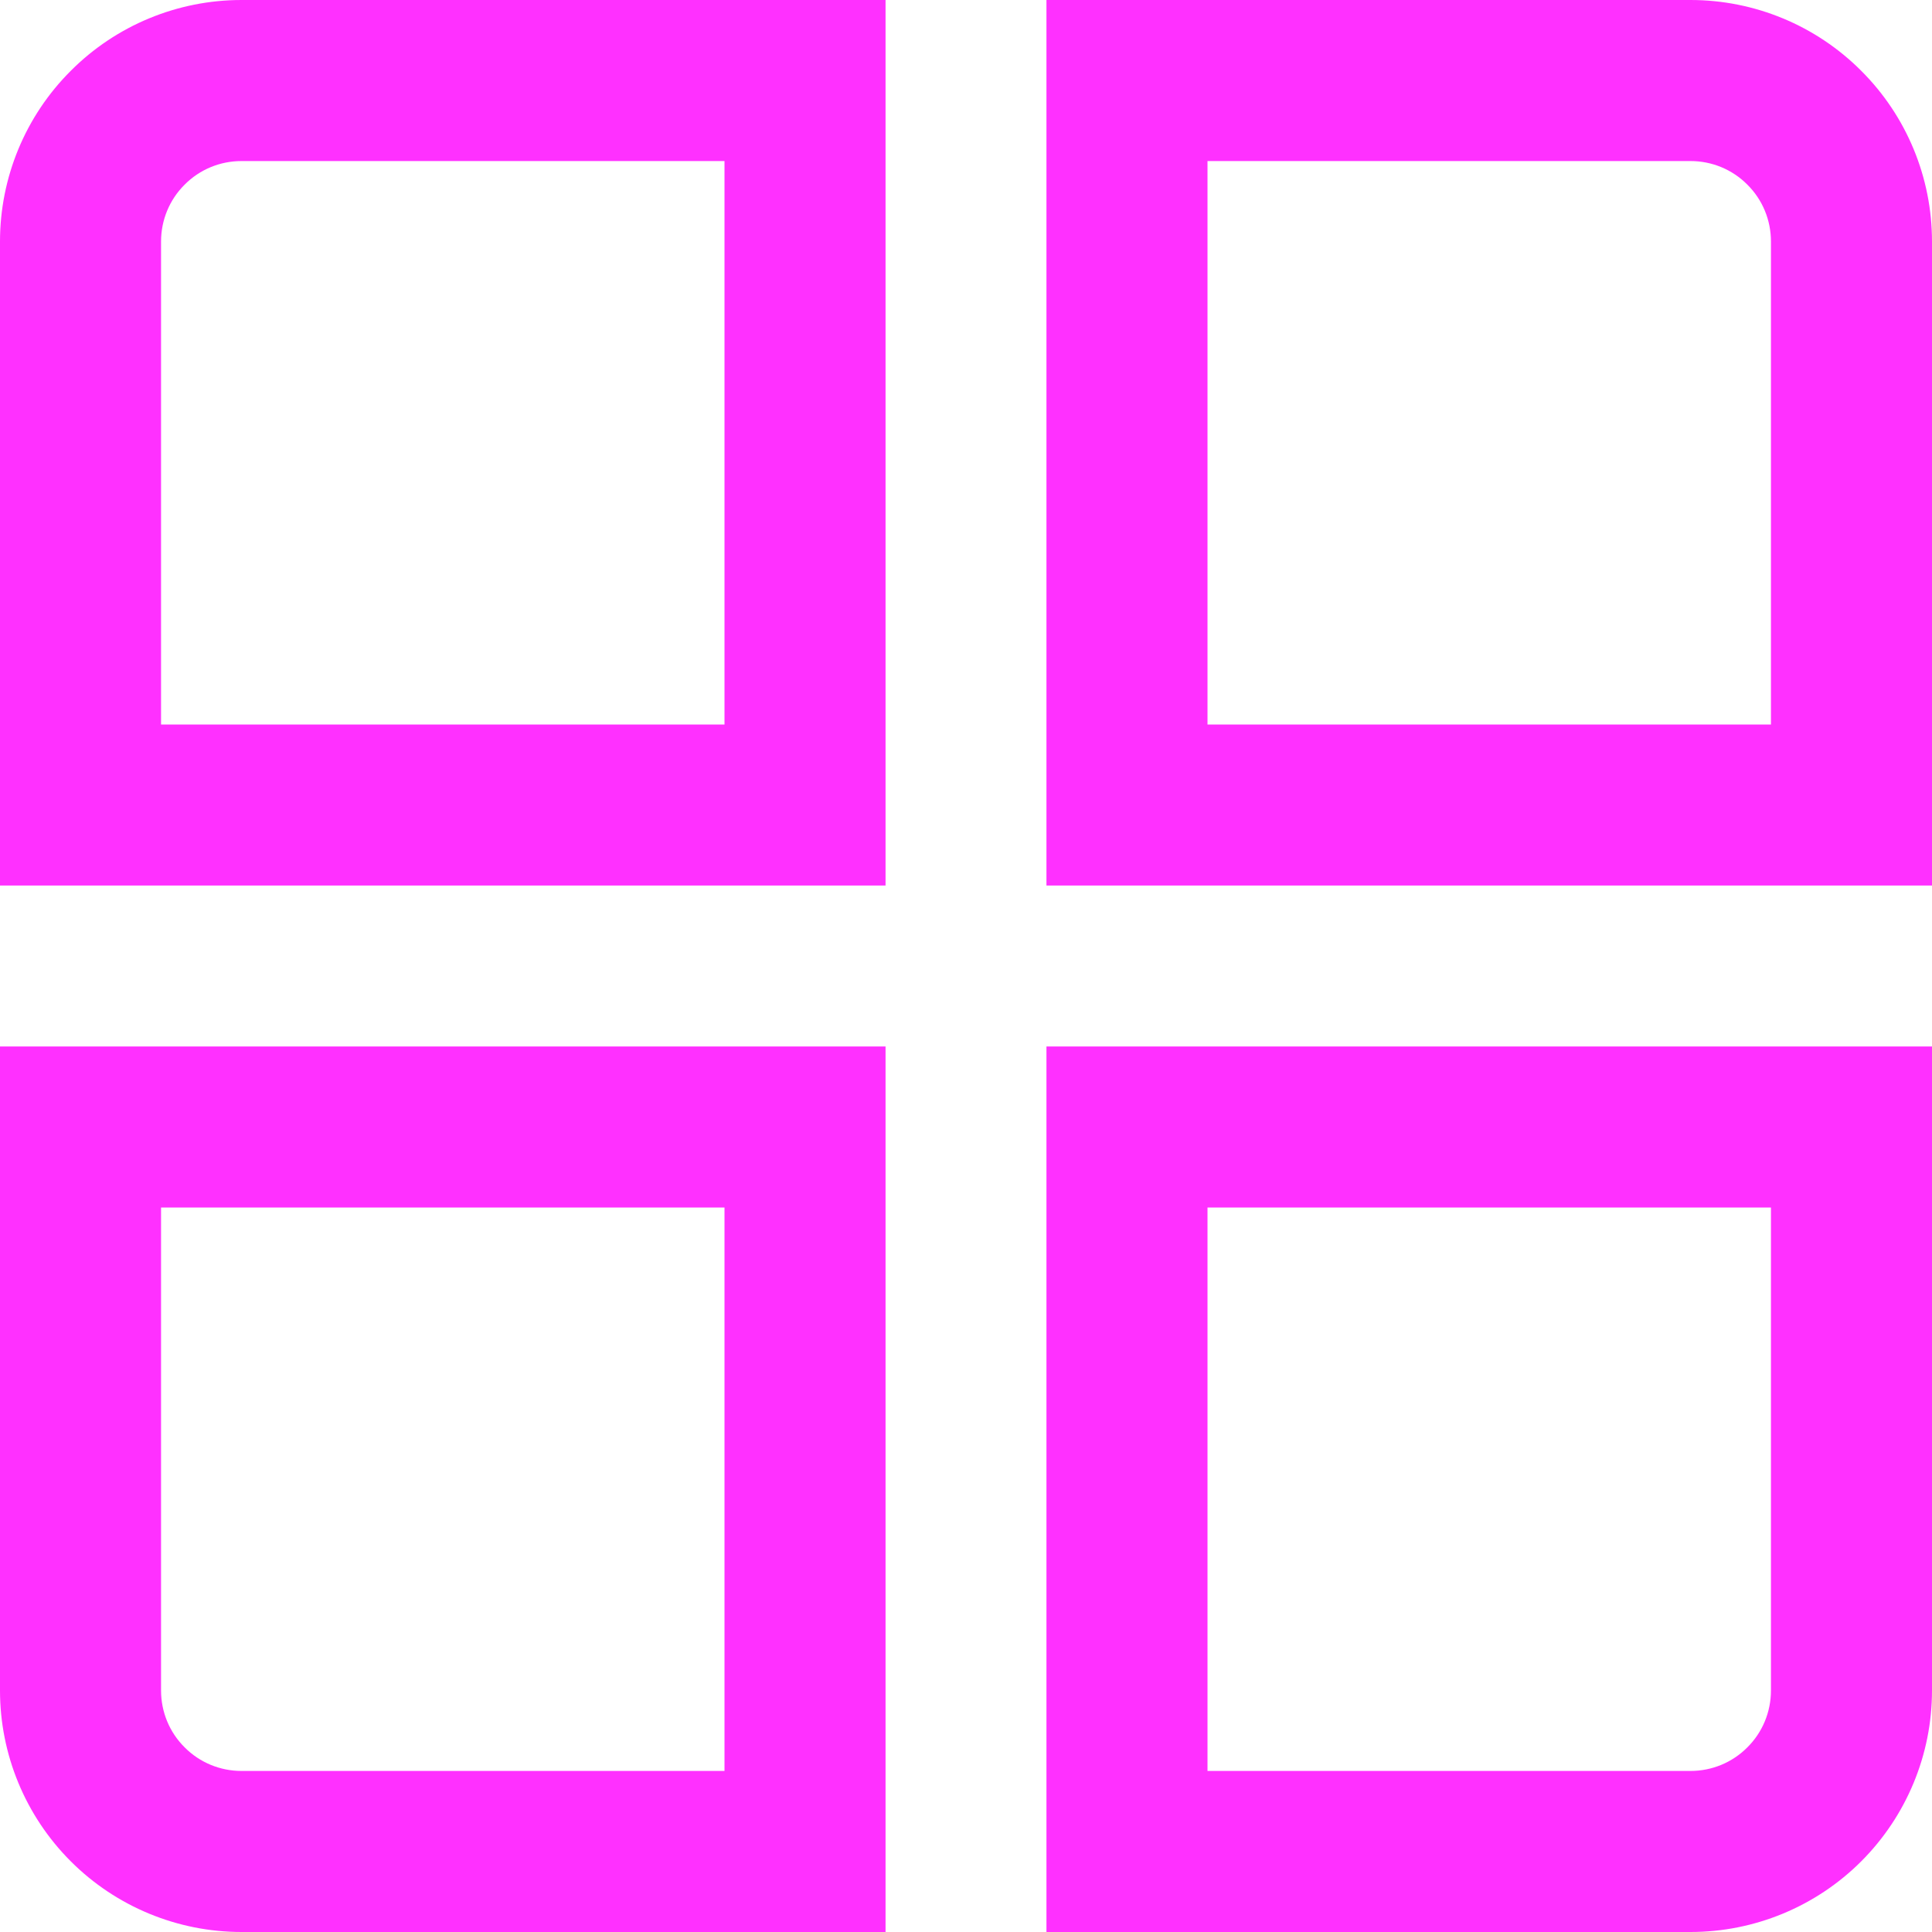
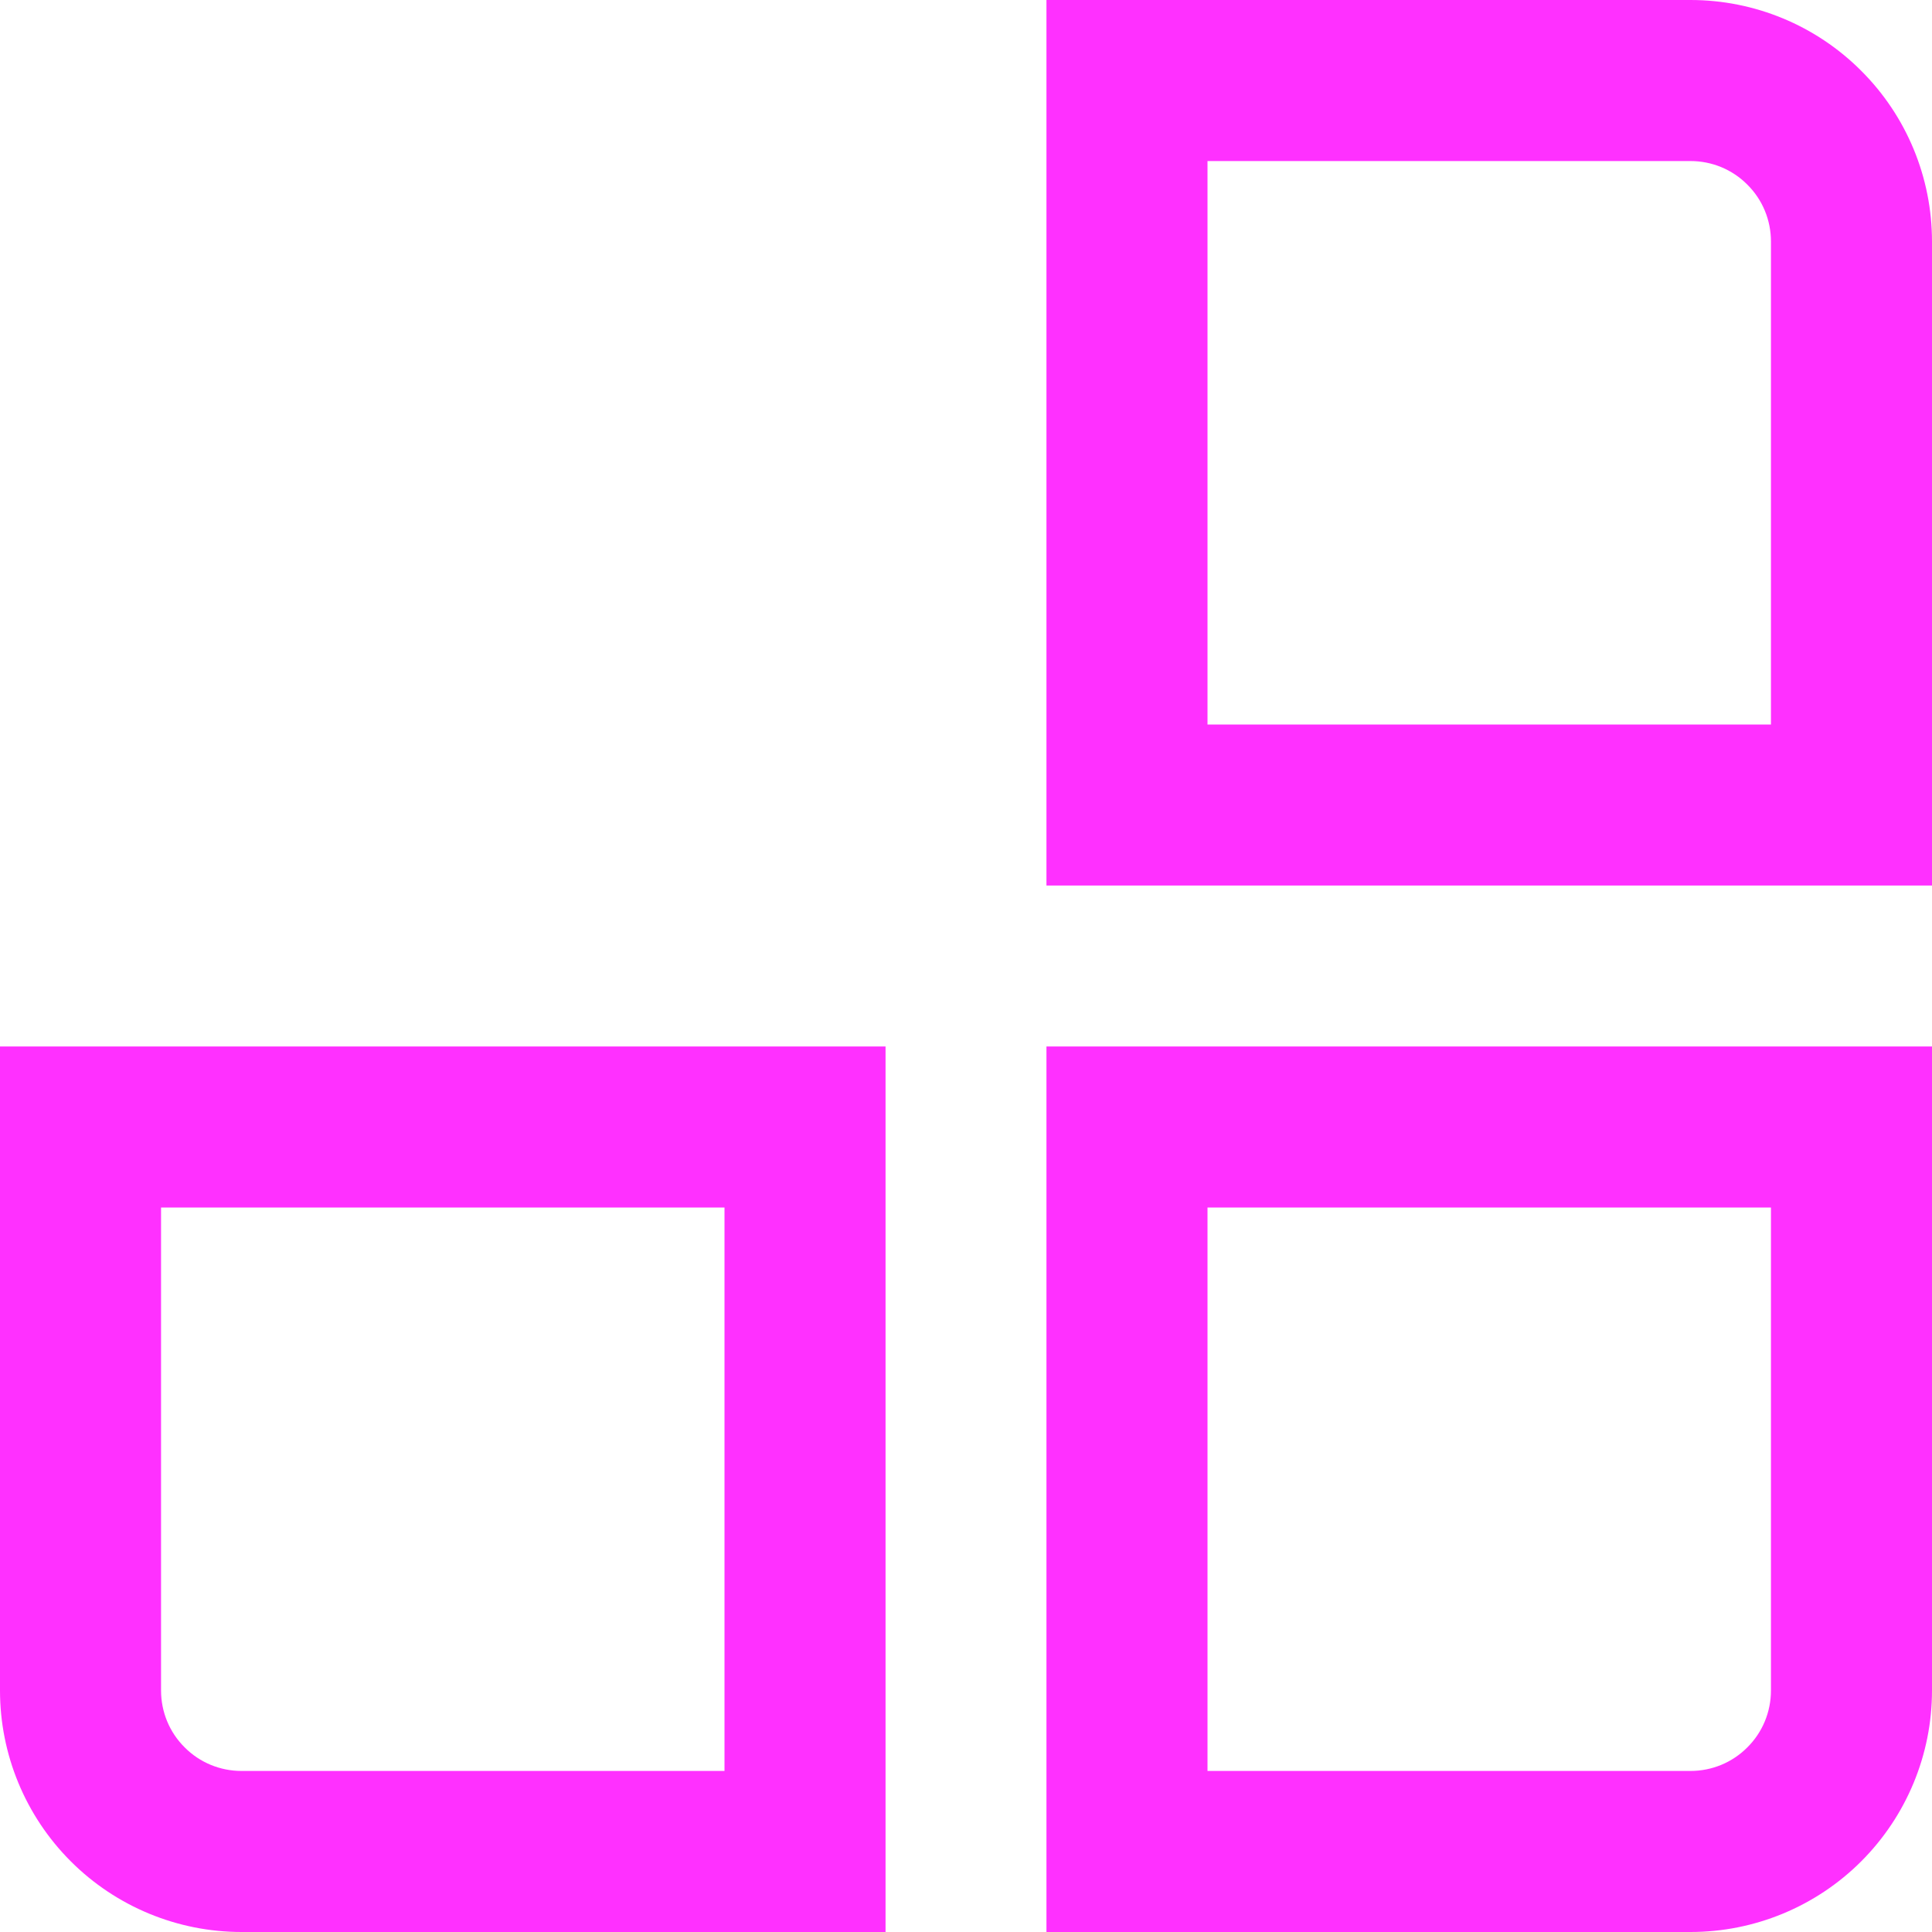
<svg xmlns="http://www.w3.org/2000/svg" width="14" height="14" viewBox="0 0 14 14" fill="none">
  <g clip-path="url(#clip0_0_332)">
-     <path d="M6.417 6.417H0V1.75C0 1.286 0.184 0.841 0.513 0.513C0.841 0.184 1.286 0 1.75 0L6.417 0V6.417ZM1.167 5.25H5.25V1.167H1.75C1.595 1.167 1.447 1.228 1.338 1.338C1.228 1.447 1.167 1.595 1.167 1.75V5.25Z" fill="#FF30FF" />
    <path d="M14 6.417H7.583V0H12.25C12.714 0 13.159 0.184 13.487 0.513C13.816 0.841 14 1.286 14 1.75V6.417ZM8.75 5.25H12.833V1.75C12.833 1.595 12.772 1.447 12.662 1.338C12.553 1.228 12.405 1.167 12.25 1.167H8.75V5.25Z" fill="#FF30FF" />
-     <path d="M6.417 14H1.75C1.286 14 0.841 13.816 0.513 13.488C0.184 13.159 0 12.714 0 12.25L0 7.583H6.417V14ZM1.167 8.75V12.25C1.167 12.405 1.228 12.553 1.338 12.662C1.447 12.772 1.595 12.833 1.75 12.833H5.25V8.75H1.167Z" fill="#FF30FF" />
+     <path d="M6.417 14H1.75C1.286 14 0.841 13.816 0.513 13.488C0.184 13.159 0 12.714 0 12.25L0 7.583H6.417V14ZM1.167 8.75V12.25C1.167 12.405 1.228 12.553 1.338 12.662C1.447 12.772 1.595 12.833 1.75 12.833H5.25V8.75Z" fill="#FF30FF" />
    <path d="M12.25 14H7.583V7.583H14V12.25C14 12.714 13.816 13.159 13.487 13.488C13.159 13.816 12.714 14 12.25 14ZM8.75 12.833H12.25C12.405 12.833 12.553 12.772 12.662 12.662C12.772 12.553 12.833 12.405 12.833 12.25V8.75H8.75V12.833Z" fill="#FF30FF" />
  </g>
  <defs>
    <clipPath id="clip0_0_332">
      <rect width="14" height="14" fill="white" />
    </clipPath>
  </defs>
</svg>